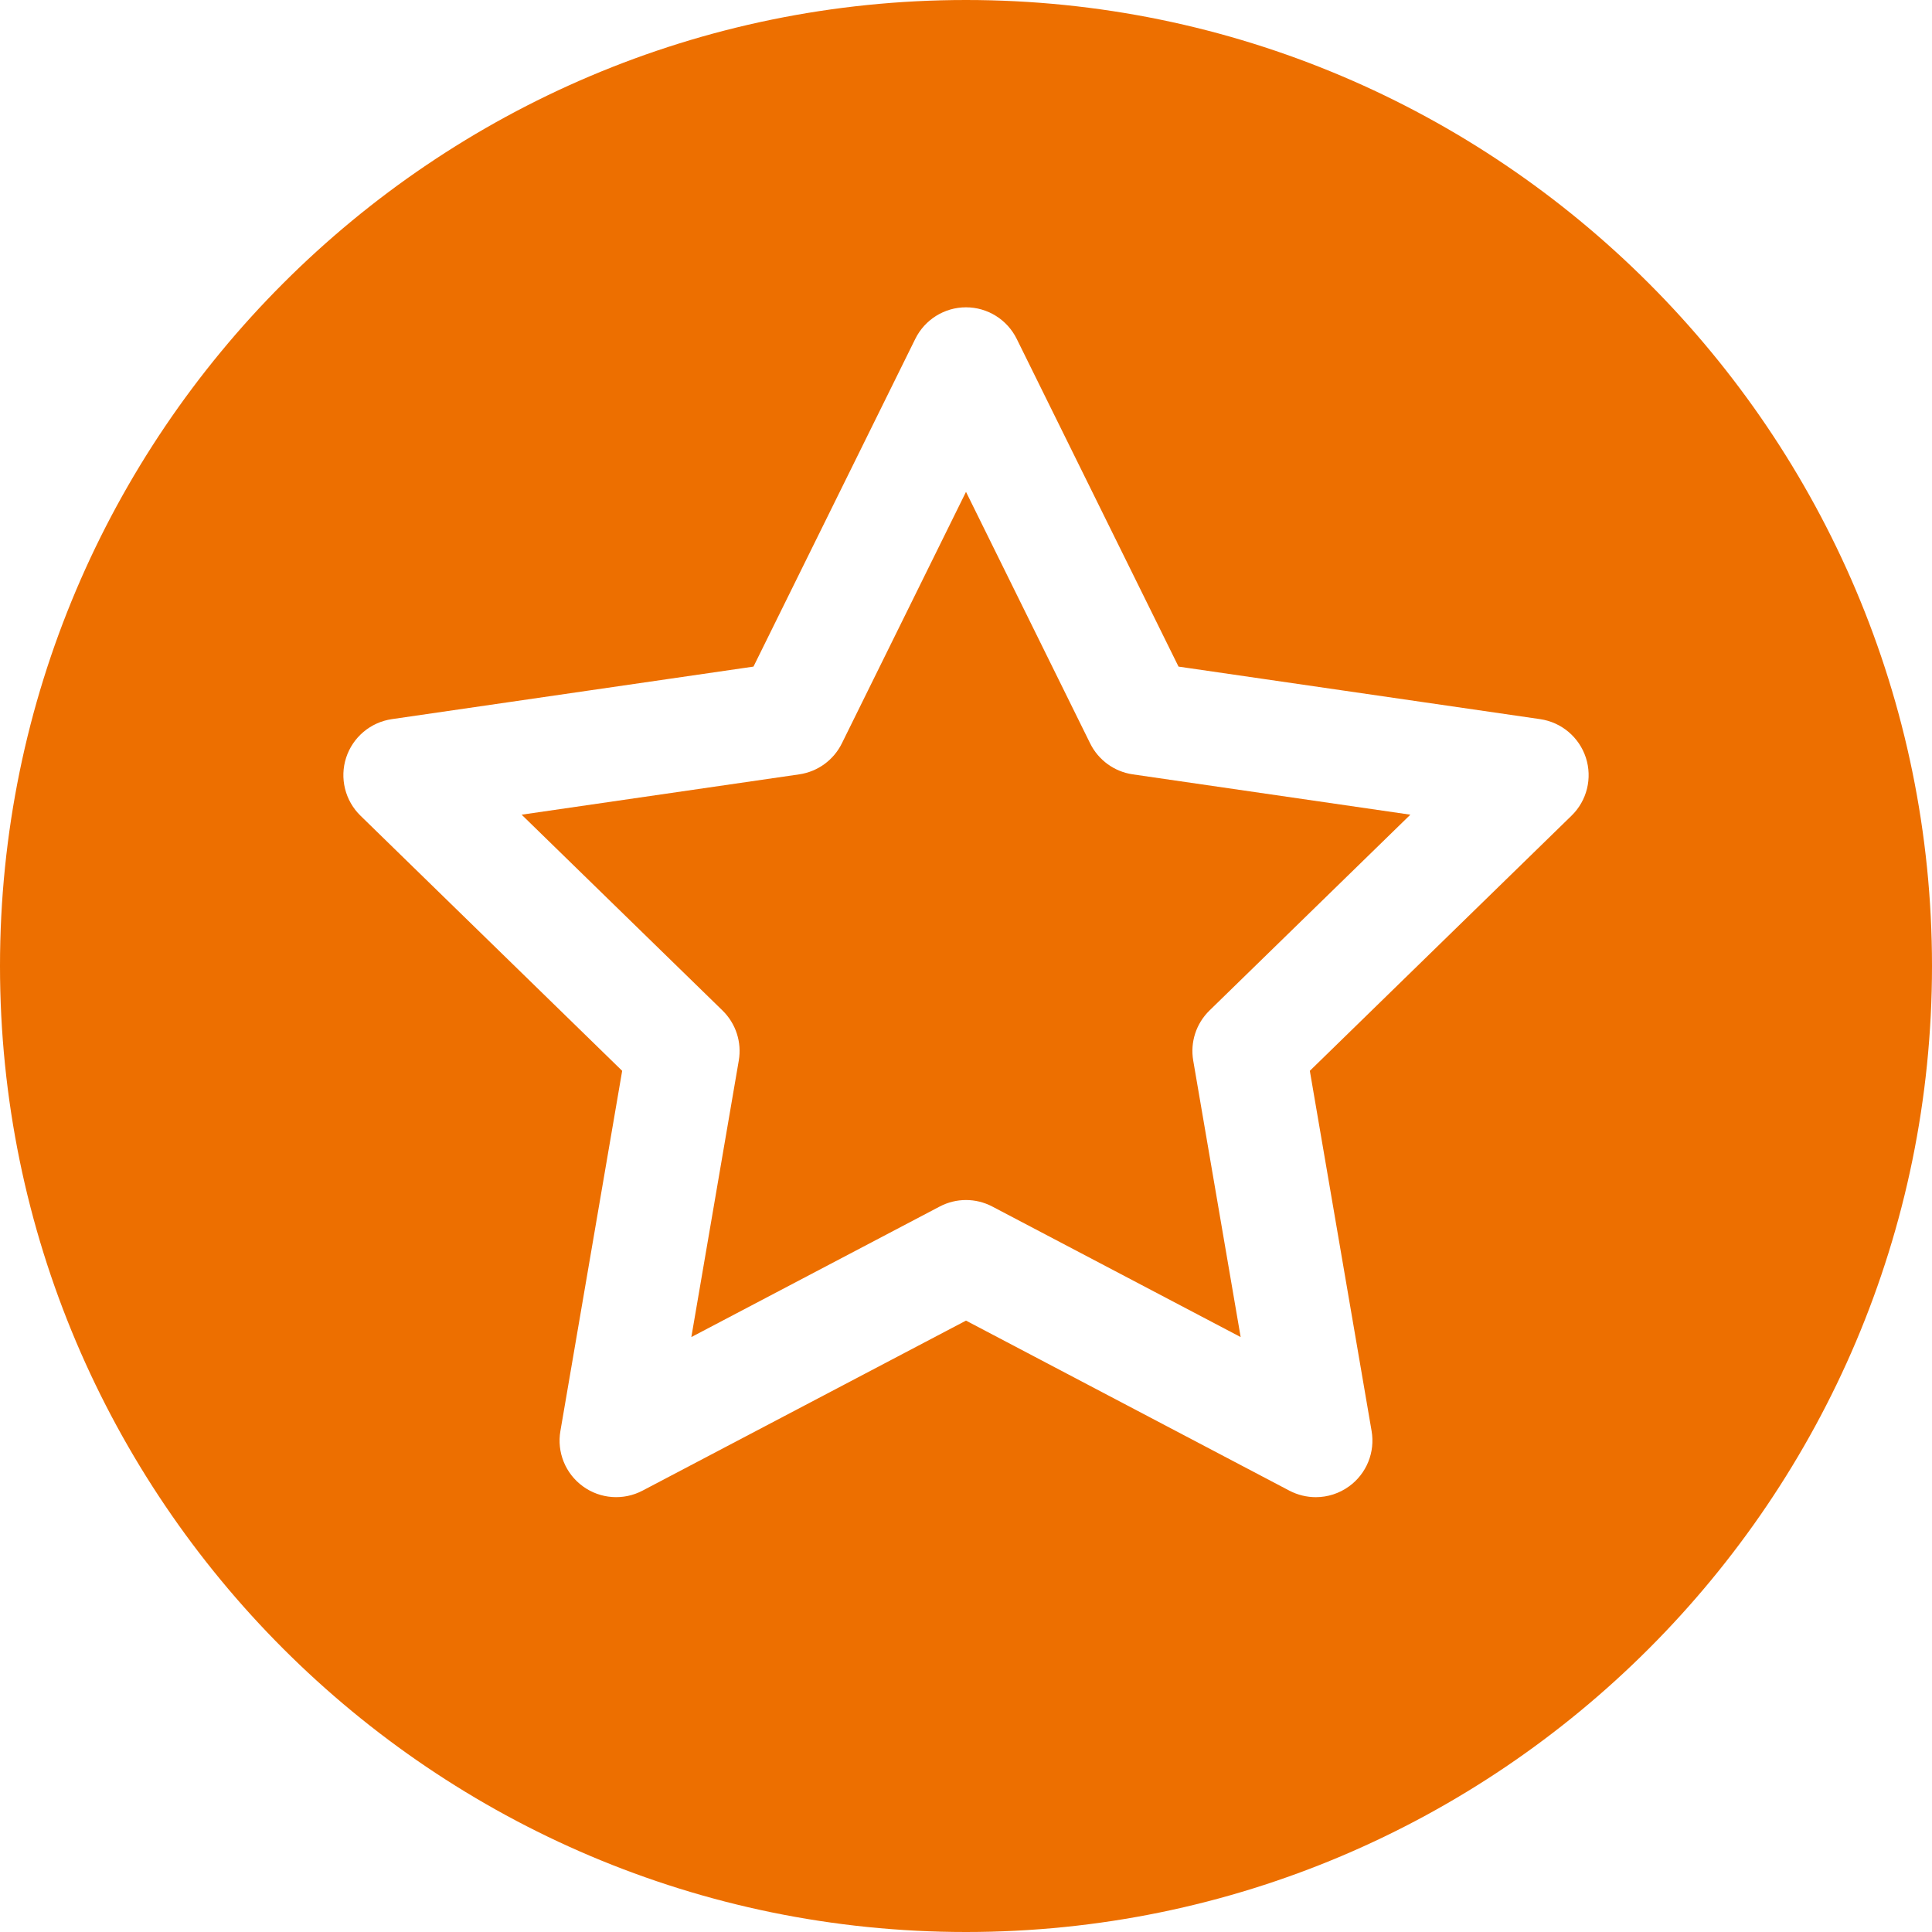
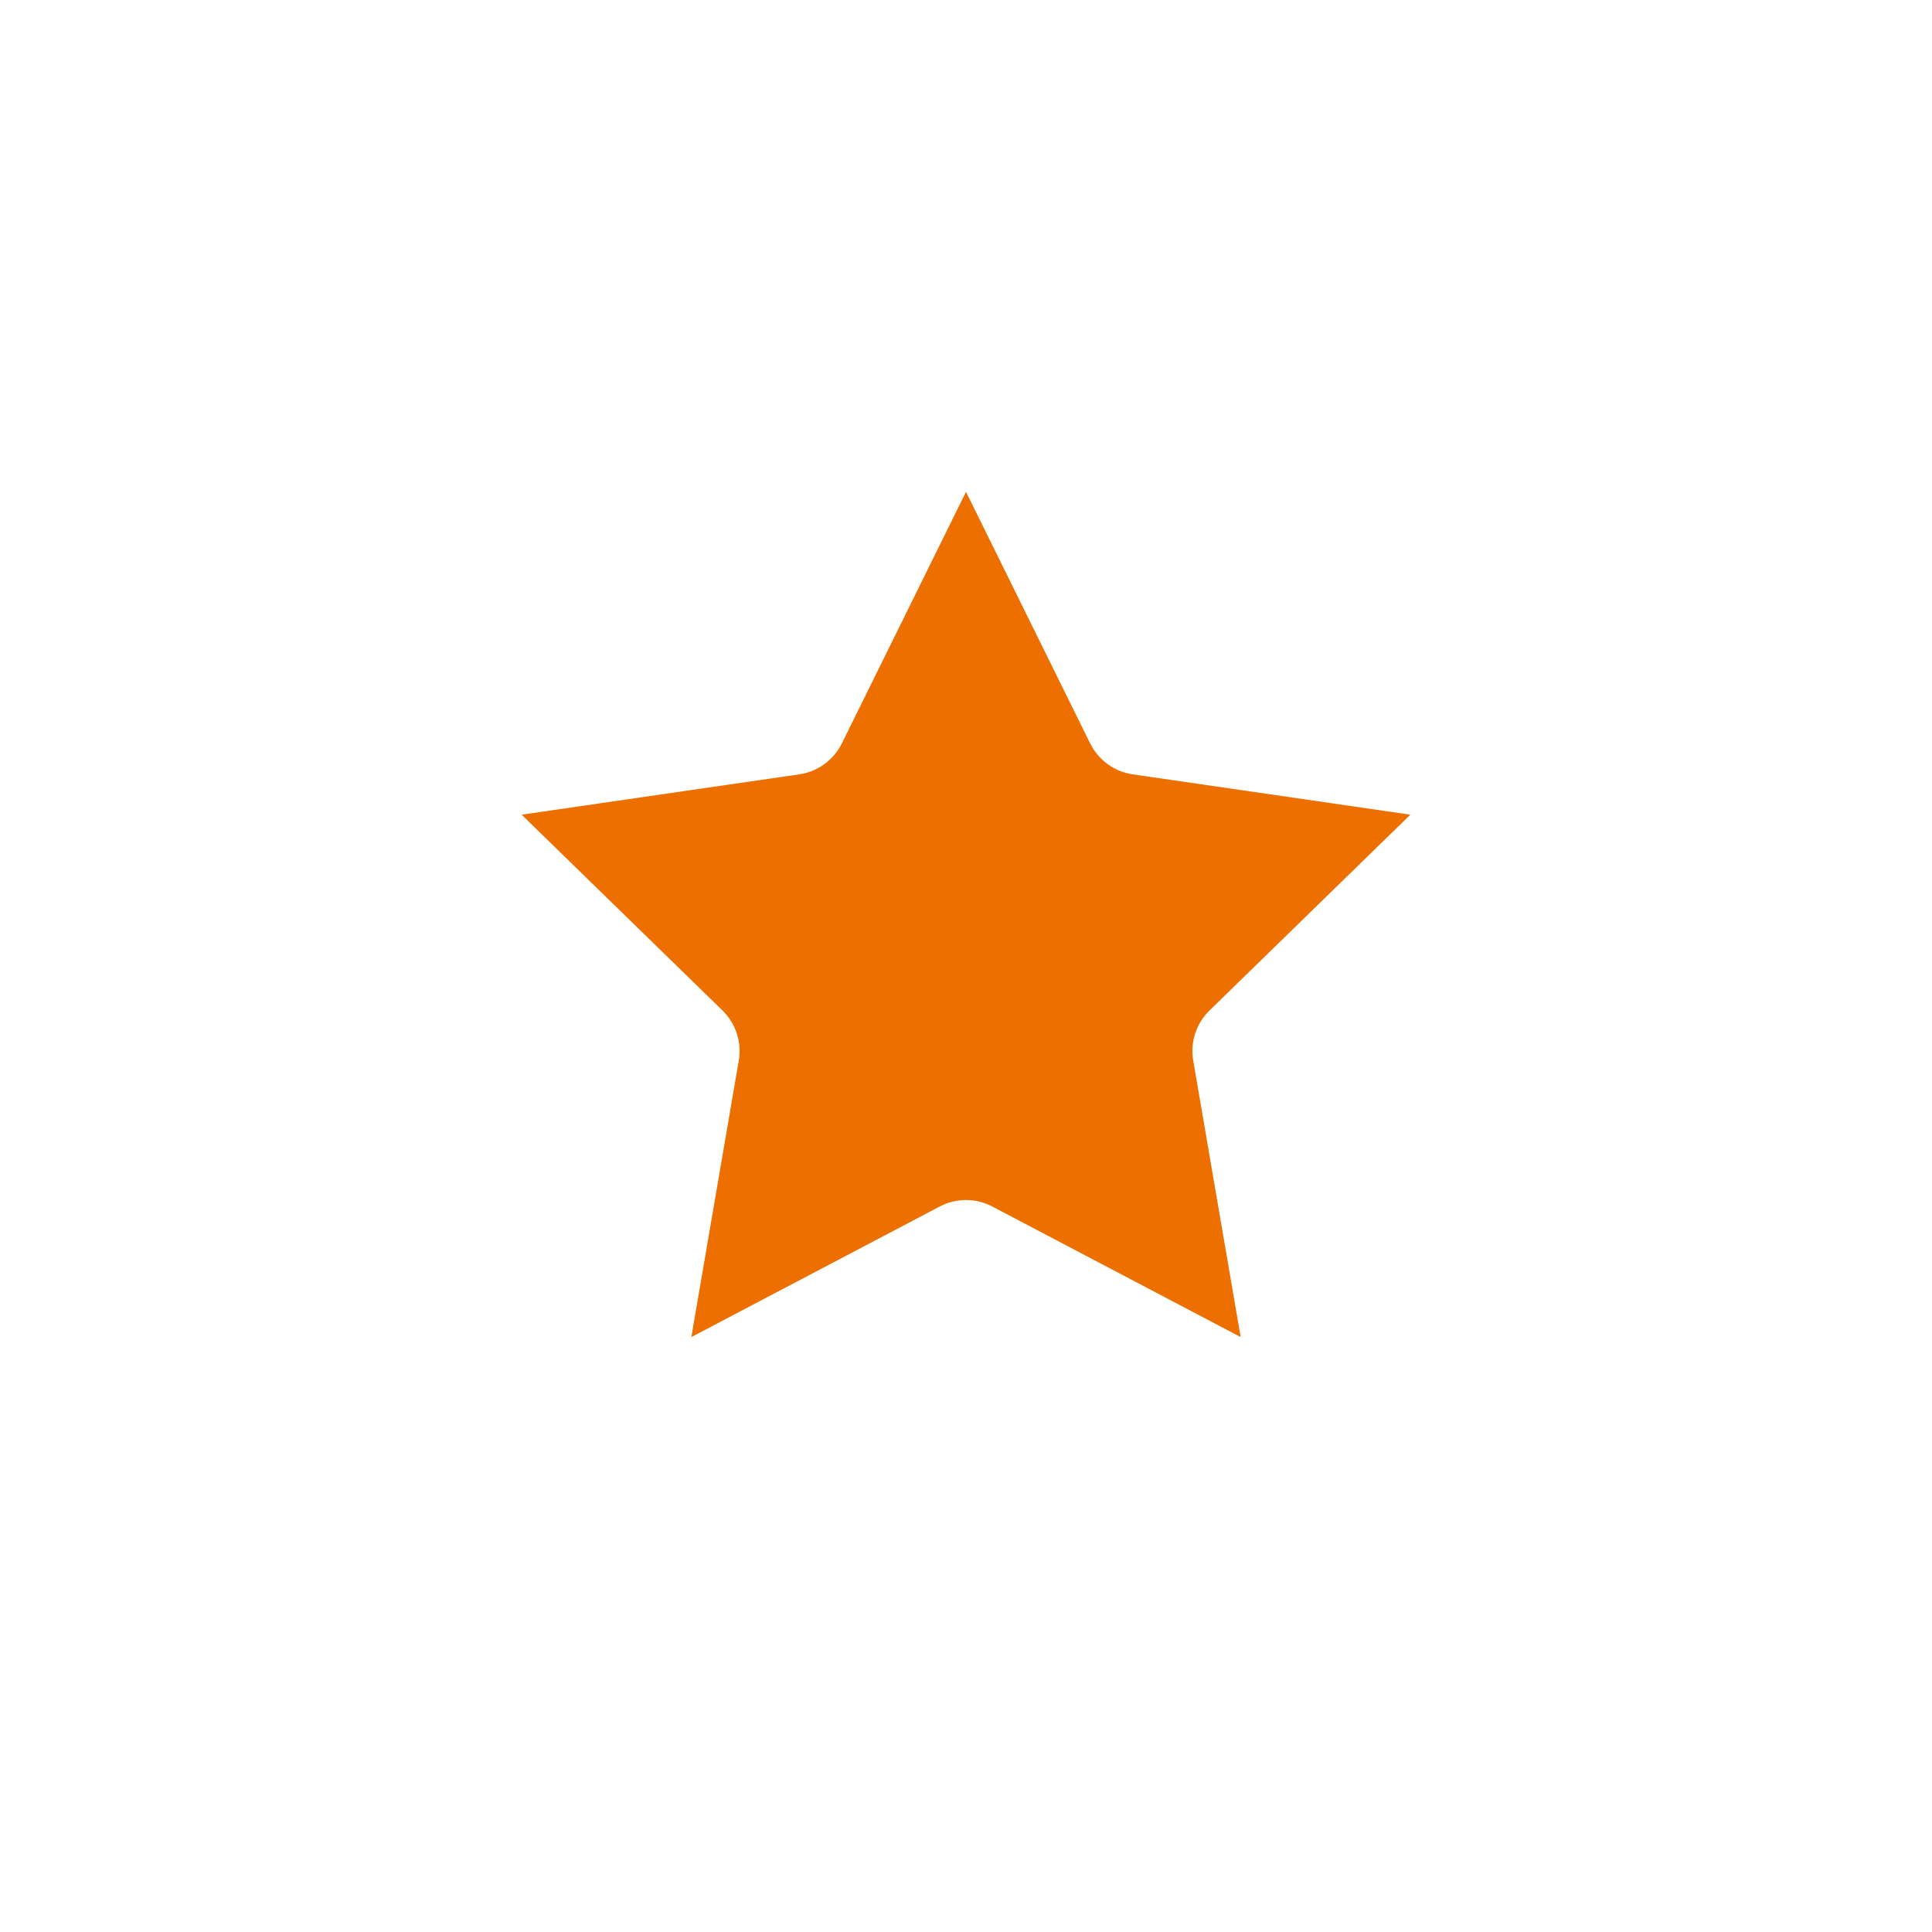
<svg xmlns="http://www.w3.org/2000/svg" width="31px" height="31px" viewBox="0 0 31 31">
  <title>rating</title>
  <desc>Created with Sketch.</desc>
  <g id="Page-1" stroke="none" stroke-width="1" fill="none" fill-rule="evenodd">
    <g id="Home" transform="translate(-421, -4195)" fill="#ED6F00" fill-rule="nonzero">
      <g id="Group-52" transform="translate(0, 4155)">
        <g id="Group-28" transform="translate(421, 26)">
          <g id="rating" transform="translate(0, 14)">
            <path d="M17.492,11.928 L15.5,7.892 L13.508,11.928 C13.376,12.196 13.12,12.382 12.824,12.425 L8.37,13.072 L11.593,16.214 C11.807,16.423 11.905,16.723 11.854,17.018 L11.093,21.454 L15.077,19.36 C15.21,19.29 15.355,19.255 15.5,19.255 C15.645,19.255 15.79,19.29 15.923,19.36 L19.907,21.454 L19.146,17.018 C19.095,16.723 19.193,16.423 19.407,16.214 L22.63,13.072 L18.176,12.425 C17.88,12.382 17.624,12.196 17.492,11.928 Z" id="Path" />
-             <path d="M15.5,0 C6.953,0 0,6.953 0,15.5 C0,24.047 6.953,31 15.5,31 C24.047,31 31,24.047 31,15.5 C31,6.953 24.047,0 15.5,0 Z M25.216,13.088 L21.017,17.182 L22.008,22.961 C22.067,23.302 21.927,23.646 21.647,23.849 C21.489,23.964 21.301,24.023 21.113,24.023 C20.968,24.023 20.823,23.988 20.69,23.919 L15.5,21.19 L10.31,23.918 C10.004,24.079 9.633,24.053 9.353,23.849 C9.073,23.646 8.933,23.302 8.992,22.961 L9.983,17.182 L5.784,13.088 C5.537,12.847 5.447,12.486 5.554,12.157 C5.661,11.829 5.945,11.589 6.287,11.539 L12.09,10.696 L14.686,5.438 C14.839,5.128 15.154,4.931 15.5,4.931 C15.846,4.931 16.161,5.128 16.314,5.438 L18.91,10.696 L24.713,11.539 C25.055,11.589 25.339,11.829 25.446,12.157 C25.553,12.486 25.464,12.847 25.216,13.088 L25.216,13.088 Z" id="Shape" />
          </g>
        </g>
      </g>
    </g>
  </g>
</svg>